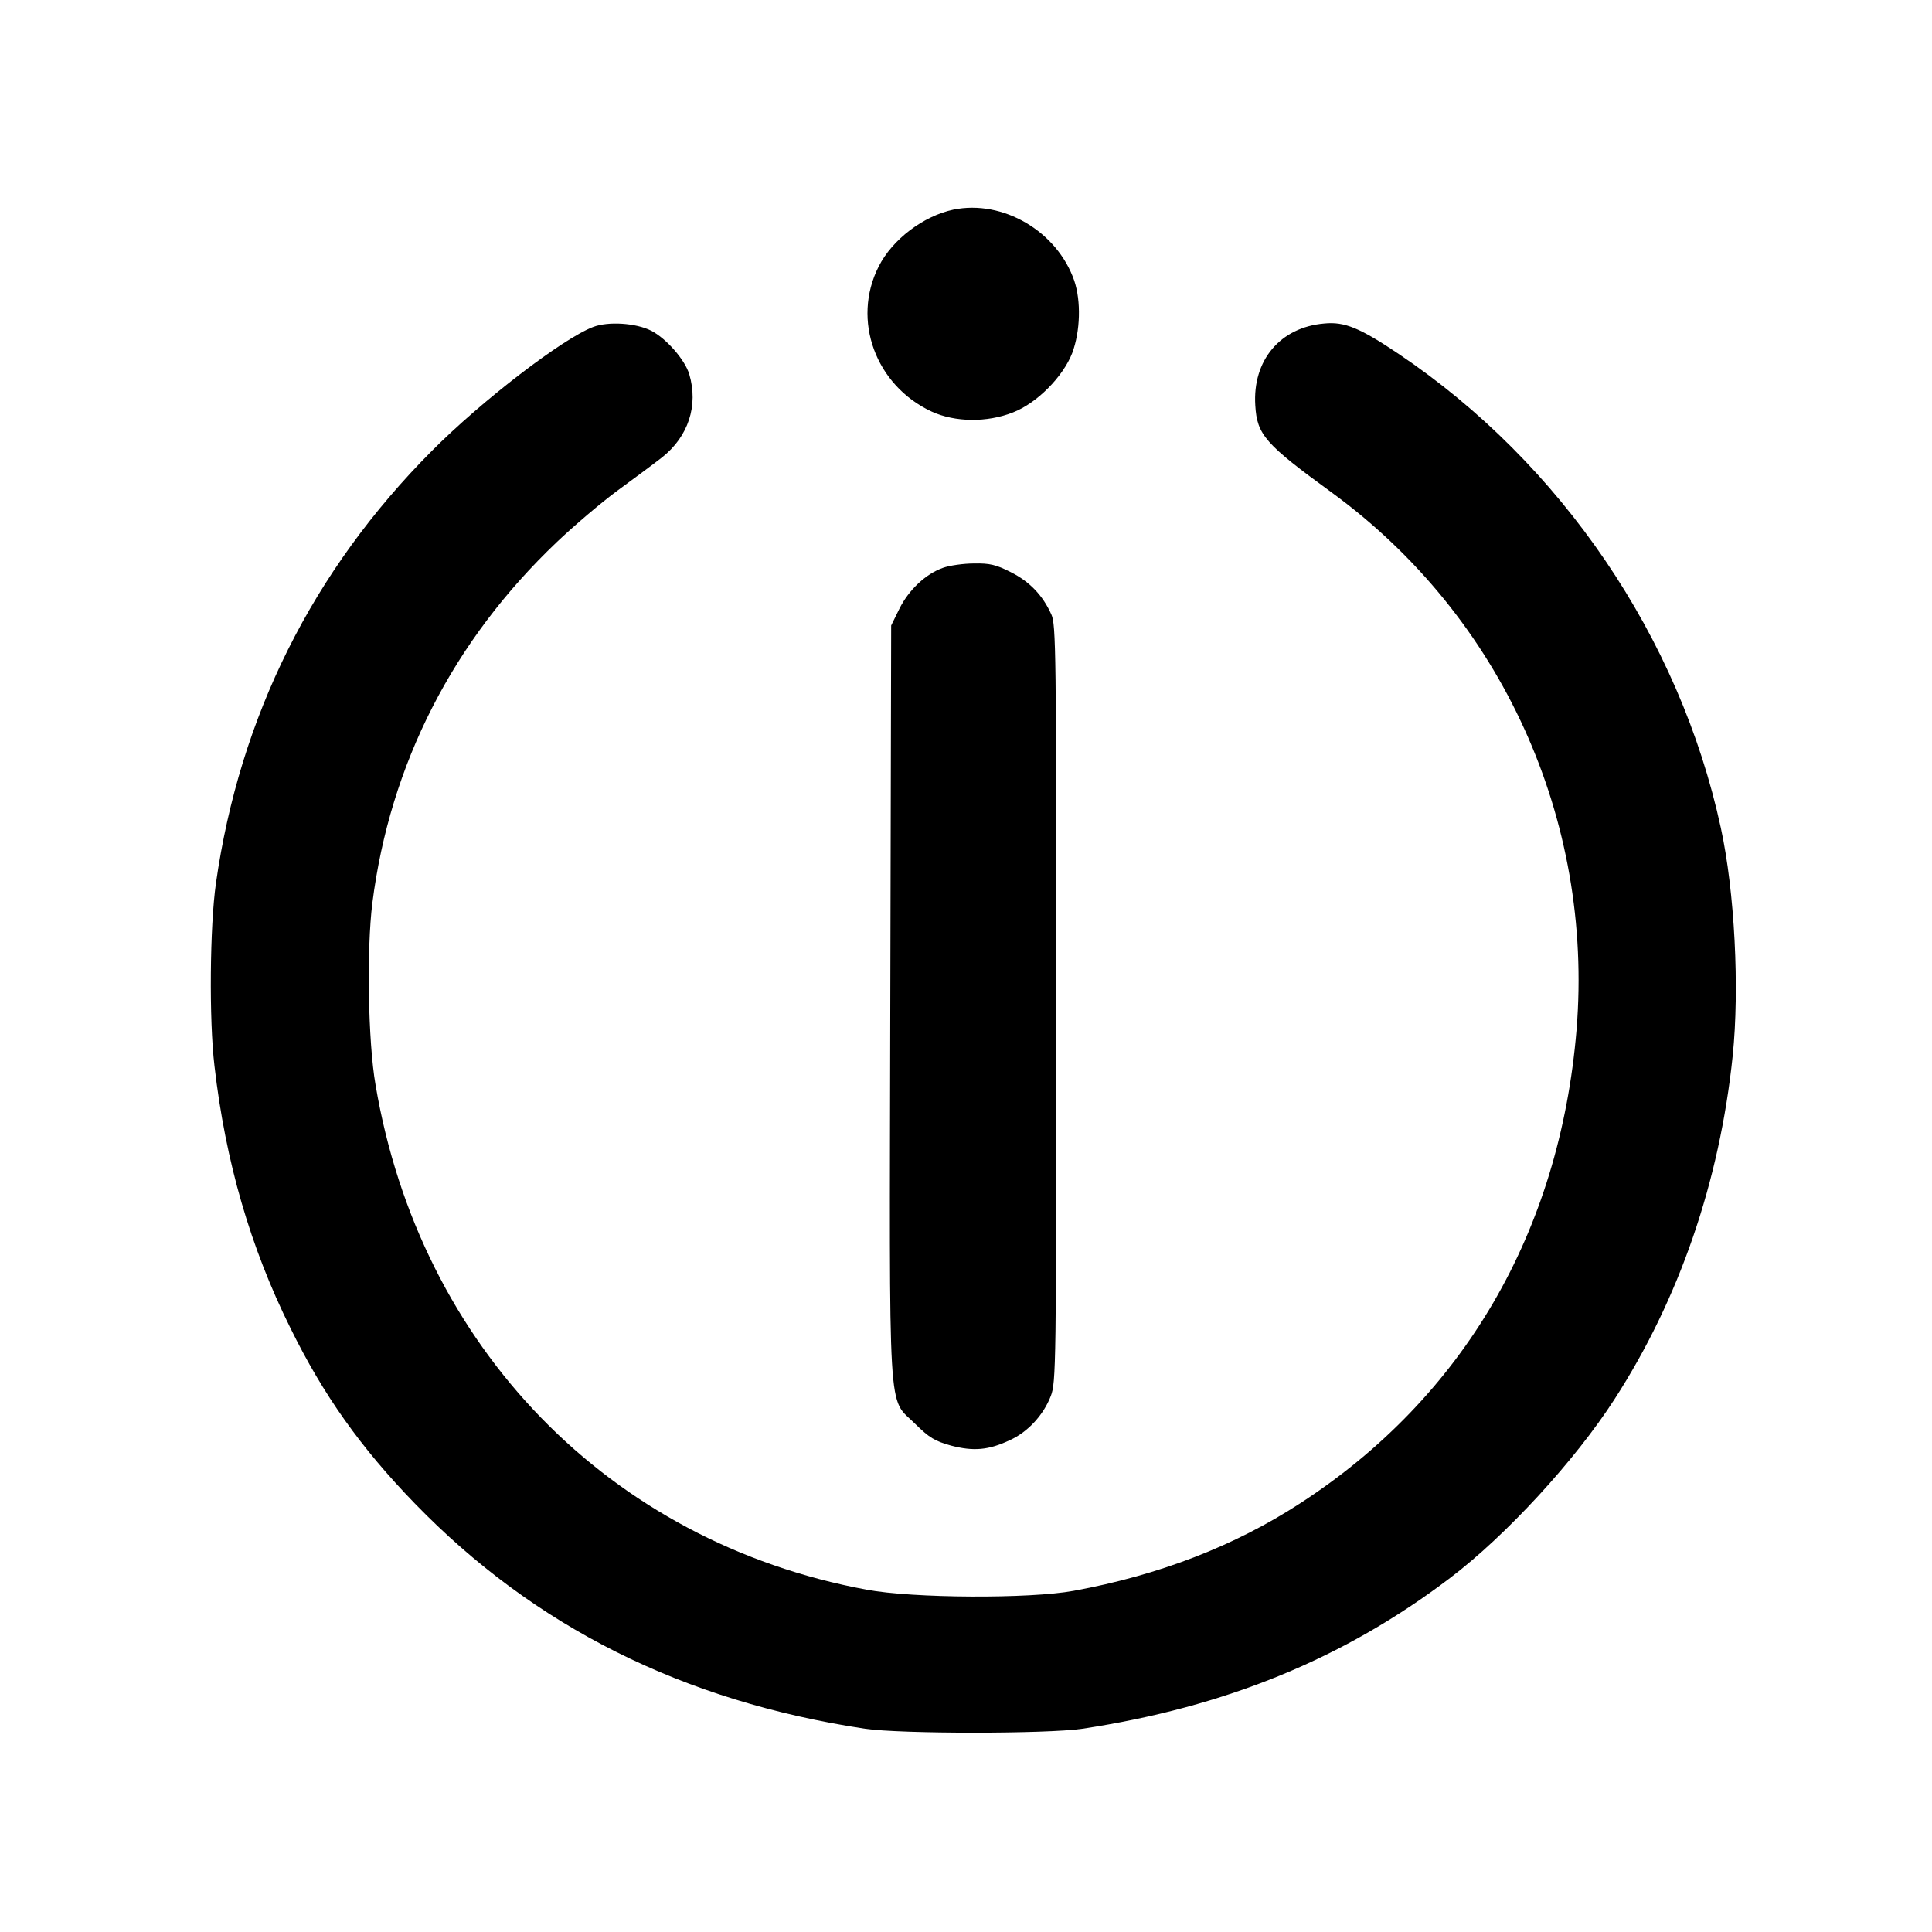
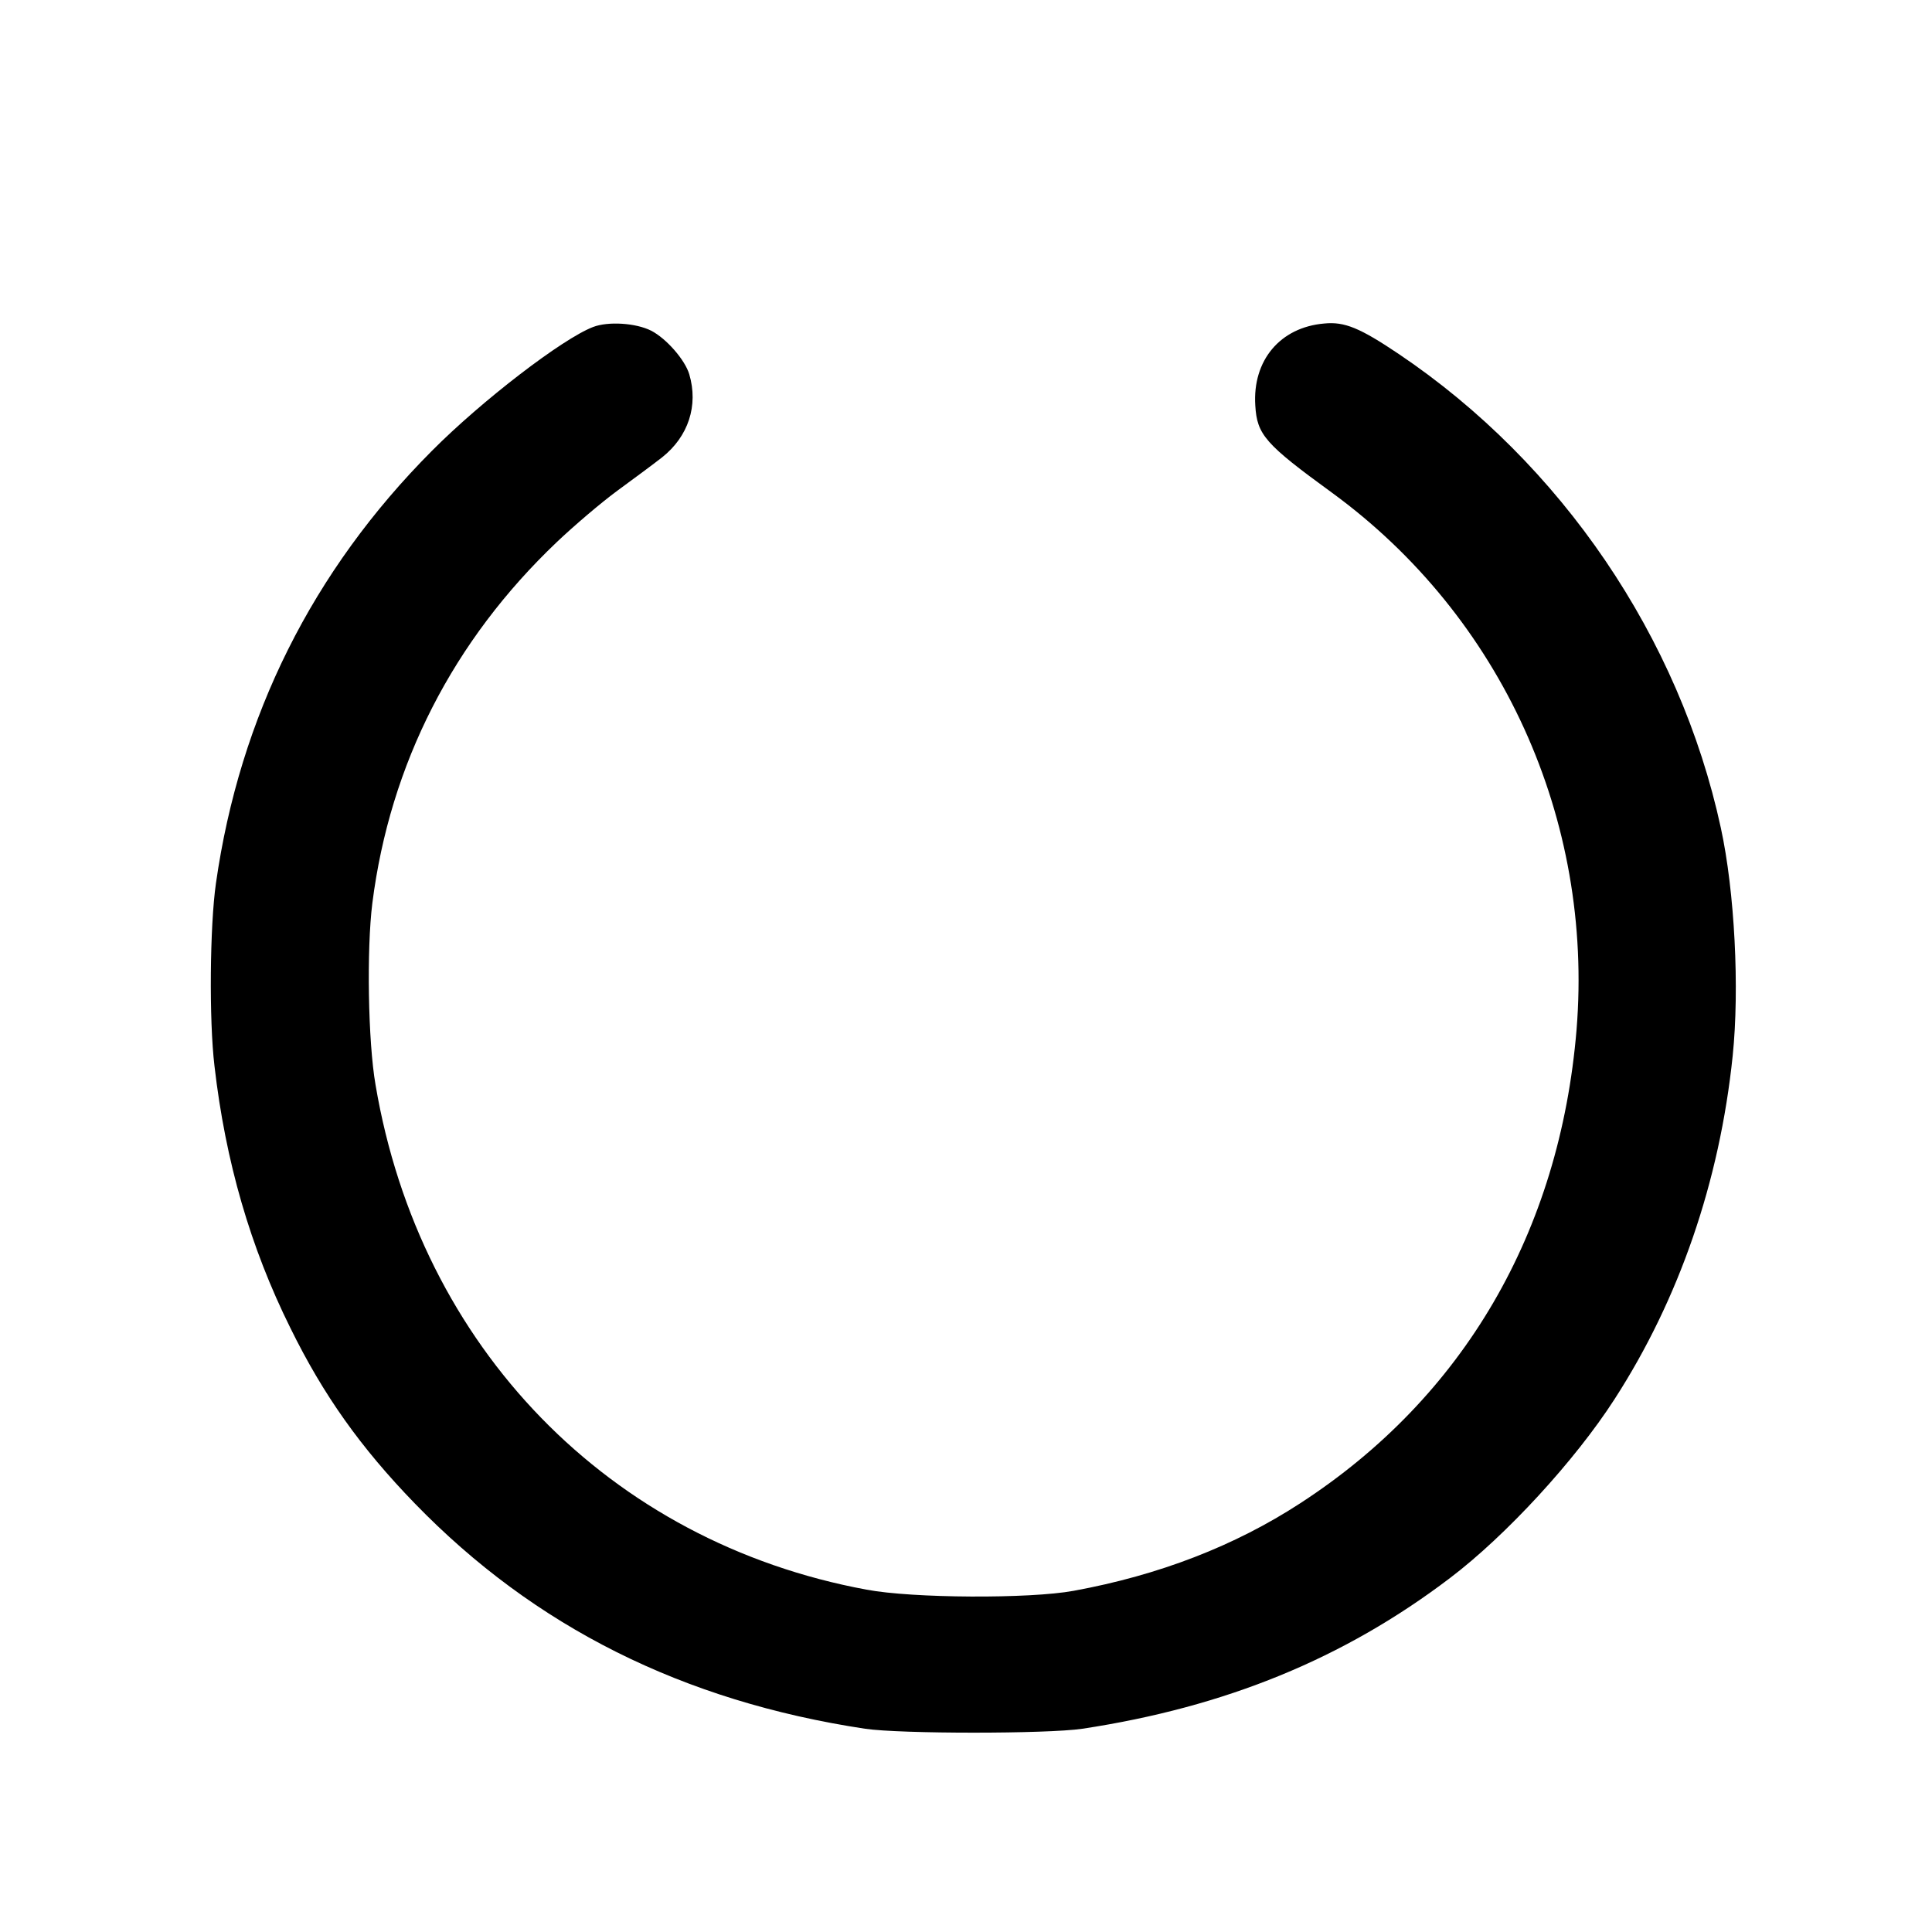
<svg xmlns="http://www.w3.org/2000/svg" width="1000" height="1000" viewBox="0 0 1000 1000" fill="none">
-   <path d="M493.502 108.5C477.909 111.8 461.866 123.95 454.819 137.9C440.724 165.65 453.169 199.55 482.257 213.05C494.402 218.6 510.895 218.75 524.24 213.5C536.685 208.7 550.179 195.05 554.977 182.75C559.175 171.5 559.625 155.9 556.026 145.25C547.18 119.75 519.142 103.25 493.502 108.5Z" fill="black" />
  <path d="M306.98 169.25C291.237 175.25 249.404 207.35 223.615 233.3C161.841 295.25 124.056 370.85 111.762 457.25C108.613 479.3 108.163 527.9 111.012 551.75C116.71 601.25 129.604 645.65 150.296 687.35C167.388 722.15 186.73 749.3 214.619 778.1C276.693 842.15 353.611 880.55 447.772 894.8C466.214 897.5 541.782 897.5 560.225 894.8C634.294 883.55 695.618 858.5 750.495 816.8C779.583 794.75 815.268 755.9 835.66 724.25C869.096 672.5 890.087 611.6 896.834 546.5C900.433 511.7 897.884 461.45 890.687 428.45C869.396 330.05 808.221 239.9 723.957 183.2C703.865 169.7 695.918 166.4 685.423 167.45C662.632 169.4 648.238 186.5 649.737 209.9C650.637 225.05 654.835 229.85 689.471 255.05C777.184 319.1 824.864 424.1 816.018 533C807.322 637.7 757.543 723.2 672.978 778.1C639.092 800.15 599.958 815.3 555.727 823.4C532.936 827.6 472.361 827.3 448.521 822.8C315.377 798.2 217.318 697.4 194.377 561.5C190.479 539.15 189.729 491.3 192.728 467.45C201.874 395.45 234.56 331.55 288.238 280.55C297.234 272 311.328 260 319.725 253.85C328.121 247.7 338.467 240.05 342.665 236.75C356.31 225.95 361.558 209.9 356.76 193.7C354.51 186.2 344.914 175.25 337.118 171.2C329.171 167.15 314.777 166.25 306.98 169.25Z" fill="black" />
-   <path d="M488.105 293.9C479.109 297.05 470.262 305.45 465.464 315.2L461.266 323.75L460.816 517.85C460.366 740.45 459.317 722.6 473.711 737C481.058 744.2 483.757 745.85 492.303 748.25C503.848 751.25 511.645 750.65 522.74 745.4C532.036 741.2 540.133 732.35 543.882 722.6C546.58 715.55 546.73 707.9 546.73 519.5C546.73 336.95 546.58 323.3 544.181 318.05C539.683 308 532.786 300.95 523.19 296.15C515.543 292.25 512.245 291.5 504.148 291.65C498.75 291.65 491.403 292.7 488.105 293.9Z" fill="black" />
</svg>